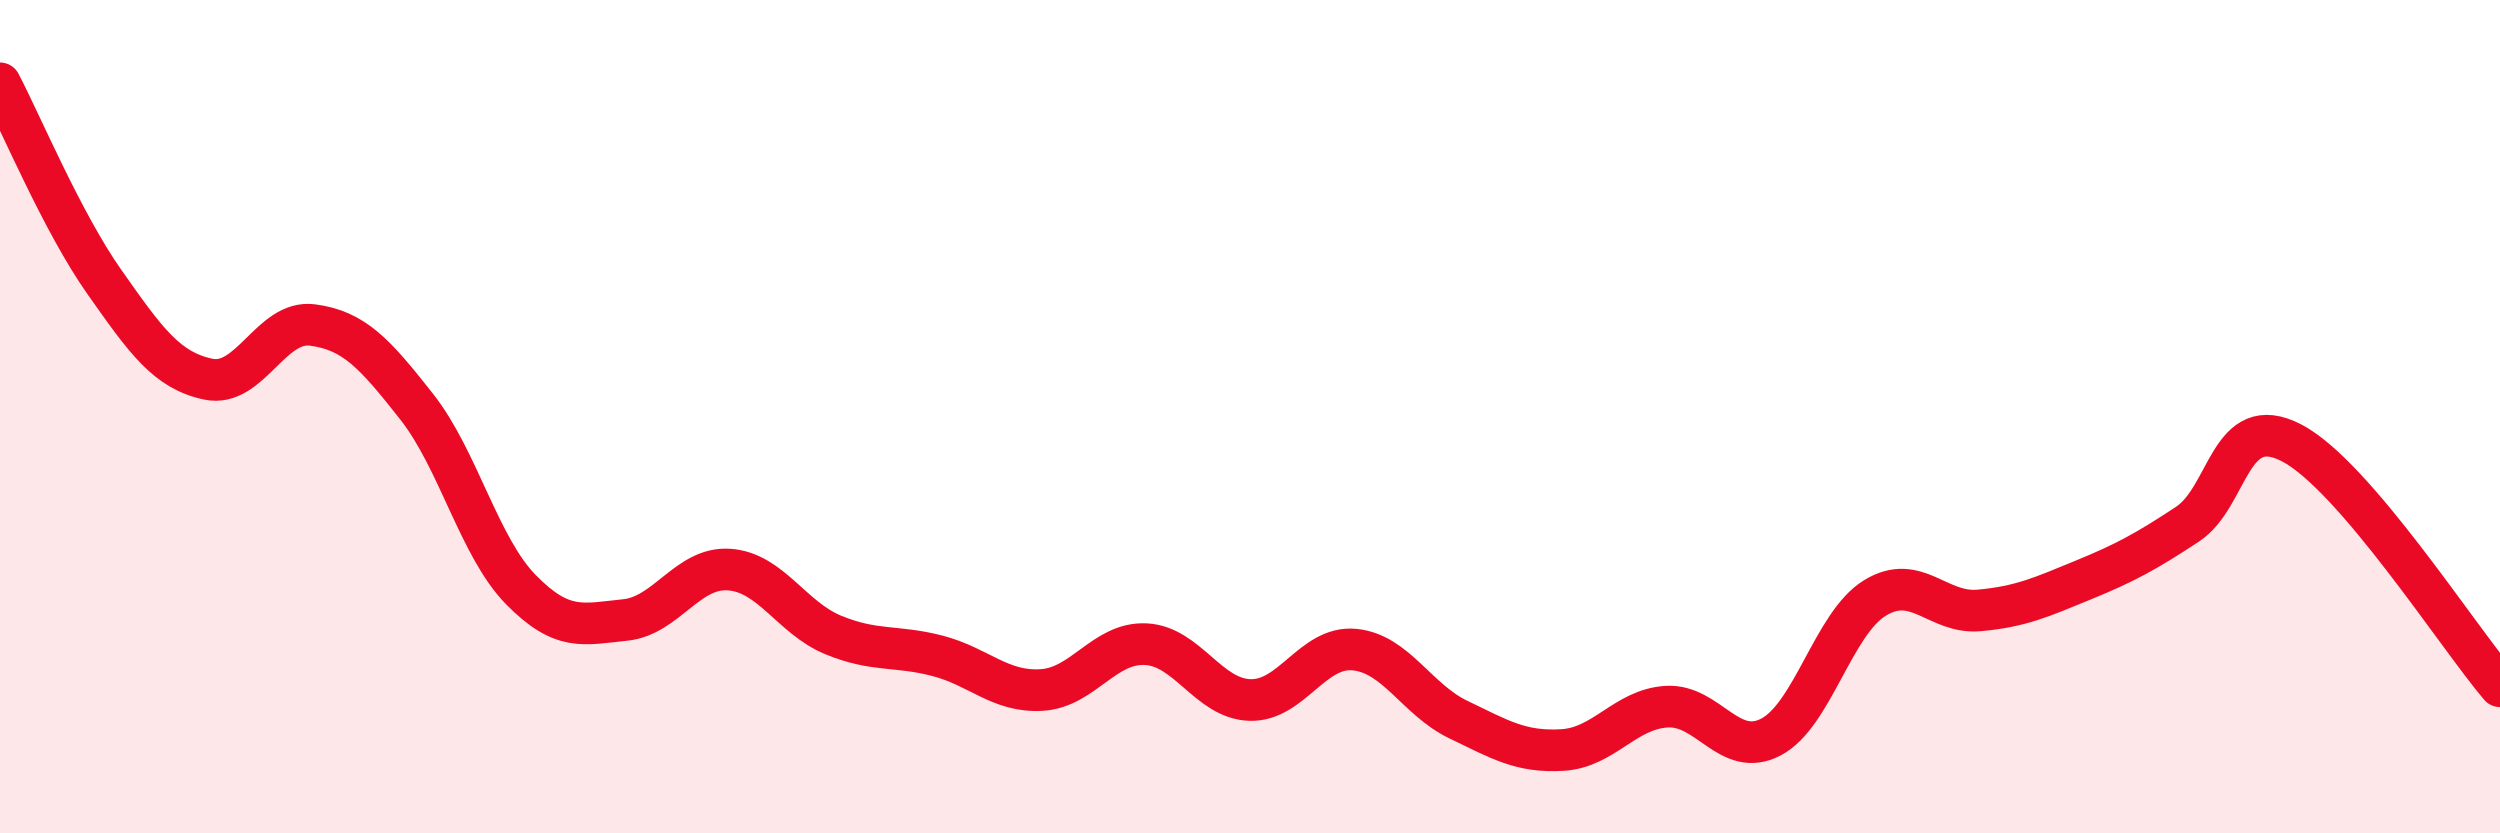
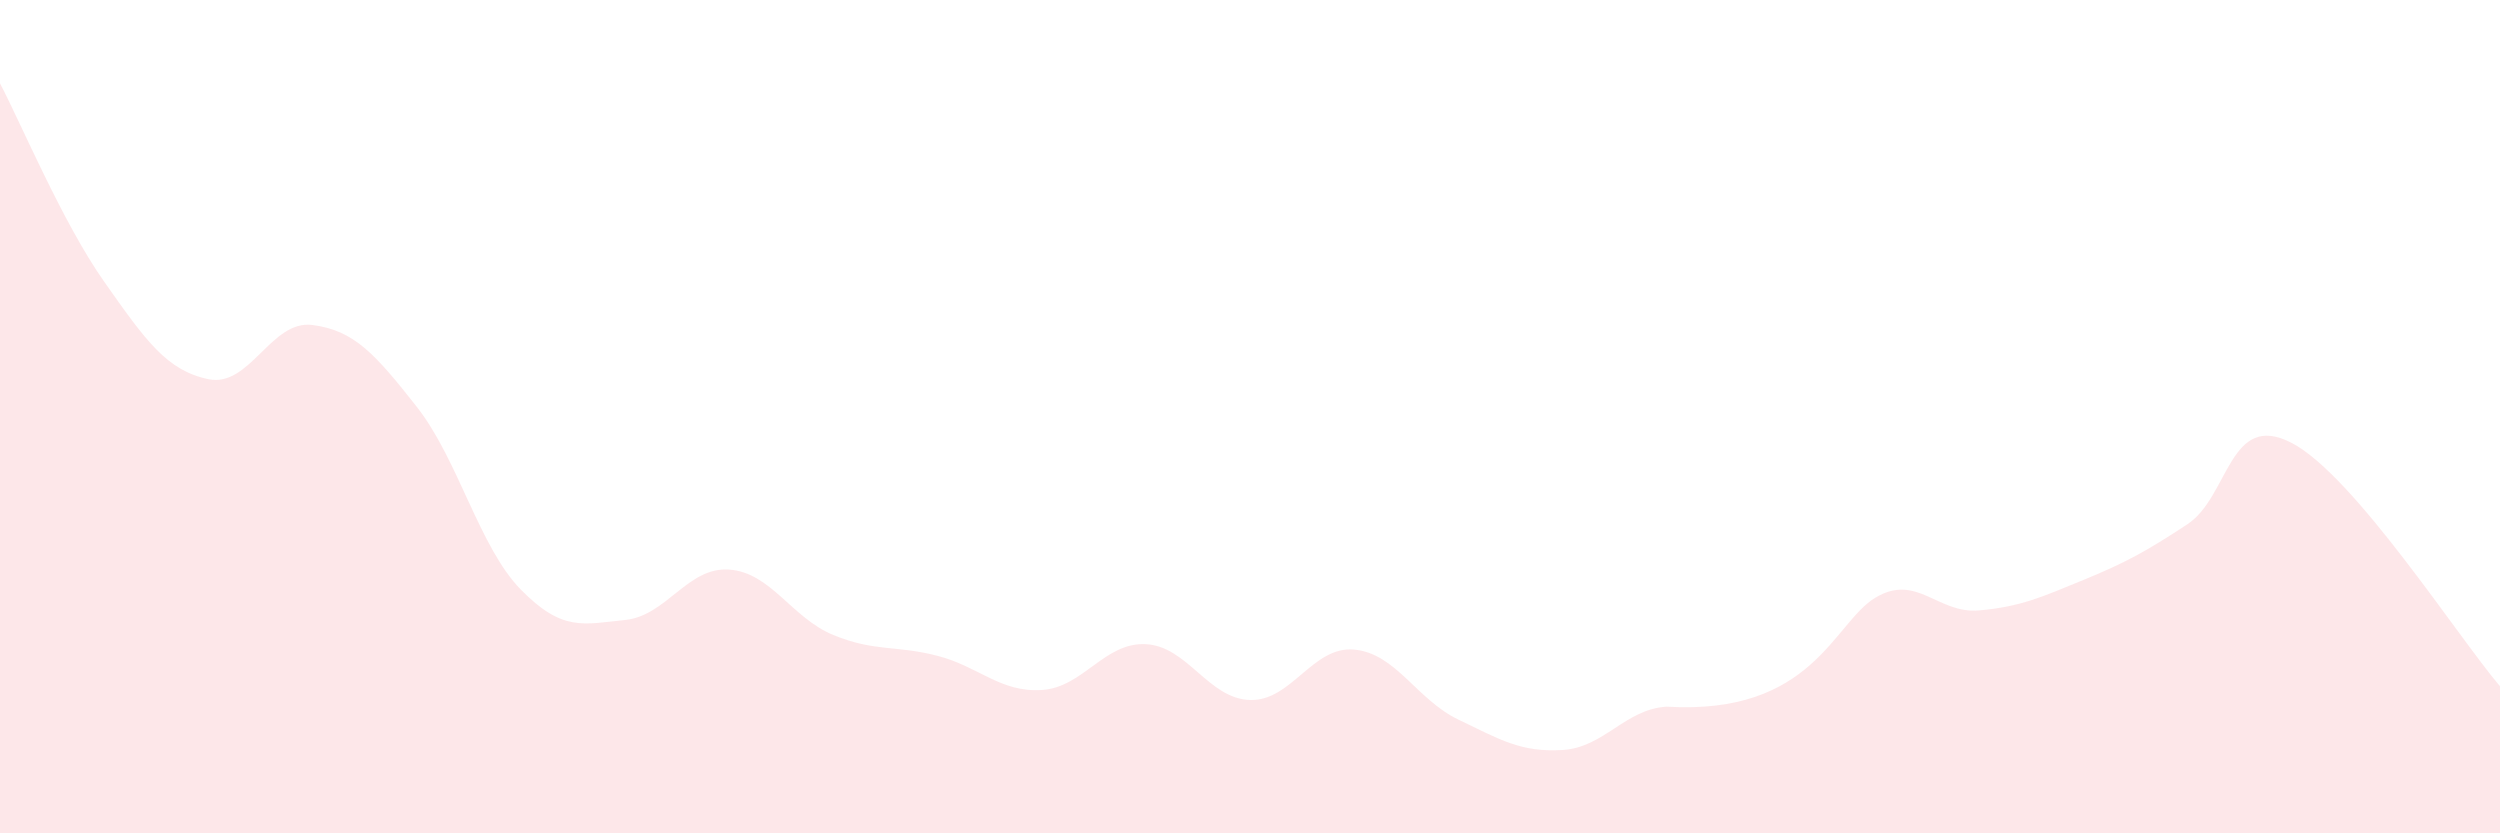
<svg xmlns="http://www.w3.org/2000/svg" width="60" height="20" viewBox="0 0 60 20">
-   <path d="M 0,2 C 0.5,2.95 1.5,5.34 2.5,6.76 C 3.5,8.18 4,8.89 5,9.1 C 6,9.31 6.5,7.67 7.5,7.8 C 8.5,7.93 9,8.49 10,9.76 C 11,11.03 11.5,13.13 12.5,14.15 C 13.5,15.17 14,14.98 15,14.88 C 16,14.78 16.5,13.6 17.5,13.67 C 18.5,13.74 19,14.83 20,15.24 C 21,15.65 21.5,15.48 22.5,15.74 C 23.5,16 24,16.62 25,16.56 C 26,16.5 26.5,15.41 27.5,15.46 C 28.5,15.51 29,16.77 30,16.8 C 31,16.83 31.5,15.5 32.5,15.59 C 33.5,15.68 34,16.79 35,17.27 C 36,17.75 36.5,18.06 37.5,18 C 38.5,17.94 39,17.02 40,16.96 C 41,16.9 41.5,18.21 42.5,17.69 C 43.5,17.17 44,14.96 45,14.35 C 46,13.74 46.5,14.74 47.5,14.65 C 48.5,14.56 49,14.33 50,13.92 C 51,13.51 51.5,13.24 52.5,12.58 C 53.5,11.92 53.5,9.85 55,10.63 C 56.5,11.41 59,15.3 60,16.47L60 20L0 20Z" fill="#EB0A25" opacity="0.1" stroke-linecap="round" stroke-linejoin="round" />
-   <path d="M 0,2 C 0.5,2.95 1.5,5.34 2.5,6.76 C 3.5,8.18 4,8.89 5,9.1 C 6,9.31 6.5,7.67 7.5,7.8 C 8.5,7.93 9,8.49 10,9.76 C 11,11.03 11.5,13.13 12.5,14.15 C 13.5,15.17 14,14.98 15,14.88 C 16,14.78 16.5,13.6 17.5,13.67 C 18.5,13.74 19,14.83 20,15.24 C 21,15.65 21.5,15.48 22.5,15.74 C 23.5,16 24,16.62 25,16.56 C 26,16.5 26.5,15.41 27.5,15.46 C 28.5,15.51 29,16.77 30,16.8 C 31,16.83 31.5,15.5 32.5,15.59 C 33.5,15.68 34,16.79 35,17.27 C 36,17.75 36.5,18.06 37.5,18 C 38.5,17.94 39,17.02 40,16.96 C 41,16.9 41.5,18.21 42.5,17.69 C 43.5,17.17 44,14.96 45,14.35 C 46,13.74 46.5,14.74 47.5,14.65 C 48.5,14.56 49,14.33 50,13.92 C 51,13.51 51.5,13.24 52.5,12.58 C 53.5,11.92 53.5,9.85 55,10.63 C 56.5,11.41 59,15.3 60,16.47" stroke="#EB0A25" stroke-width="1" fill="none" stroke-linecap="round" stroke-linejoin="round" />
+   <path d="M 0,2 C 0.5,2.95 1.5,5.34 2.5,6.76 C 3.5,8.18 4,8.89 5,9.1 C 6,9.31 6.5,7.67 7.5,7.8 C 8.5,7.93 9,8.49 10,9.76 C 11,11.03 11.5,13.13 12.5,14.15 C 13.5,15.17 14,14.98 15,14.88 C 16,14.78 16.5,13.6 17.5,13.67 C 18.5,13.74 19,14.83 20,15.24 C 21,15.65 21.5,15.48 22.5,15.74 C 23.5,16 24,16.62 25,16.56 C 26,16.5 26.5,15.41 27.5,15.46 C 28.5,15.51 29,16.77 30,16.8 C 31,16.83 31.5,15.5 32.5,15.59 C 33.5,15.68 34,16.79 35,17.27 C 36,17.75 36.5,18.06 37.5,18 C 38.5,17.94 39,17.02 40,16.96 C 43.5,17.17 44,14.96 45,14.35 C 46,13.74 46.5,14.74 47.5,14.65 C 48.5,14.56 49,14.33 50,13.92 C 51,13.51 51.5,13.24 52.5,12.58 C 53.5,11.92 53.5,9.85 55,10.63 C 56.5,11.41 59,15.3 60,16.47L60 20L0 20Z" fill="#EB0A25" opacity="0.1" stroke-linecap="round" stroke-linejoin="round" />
</svg>